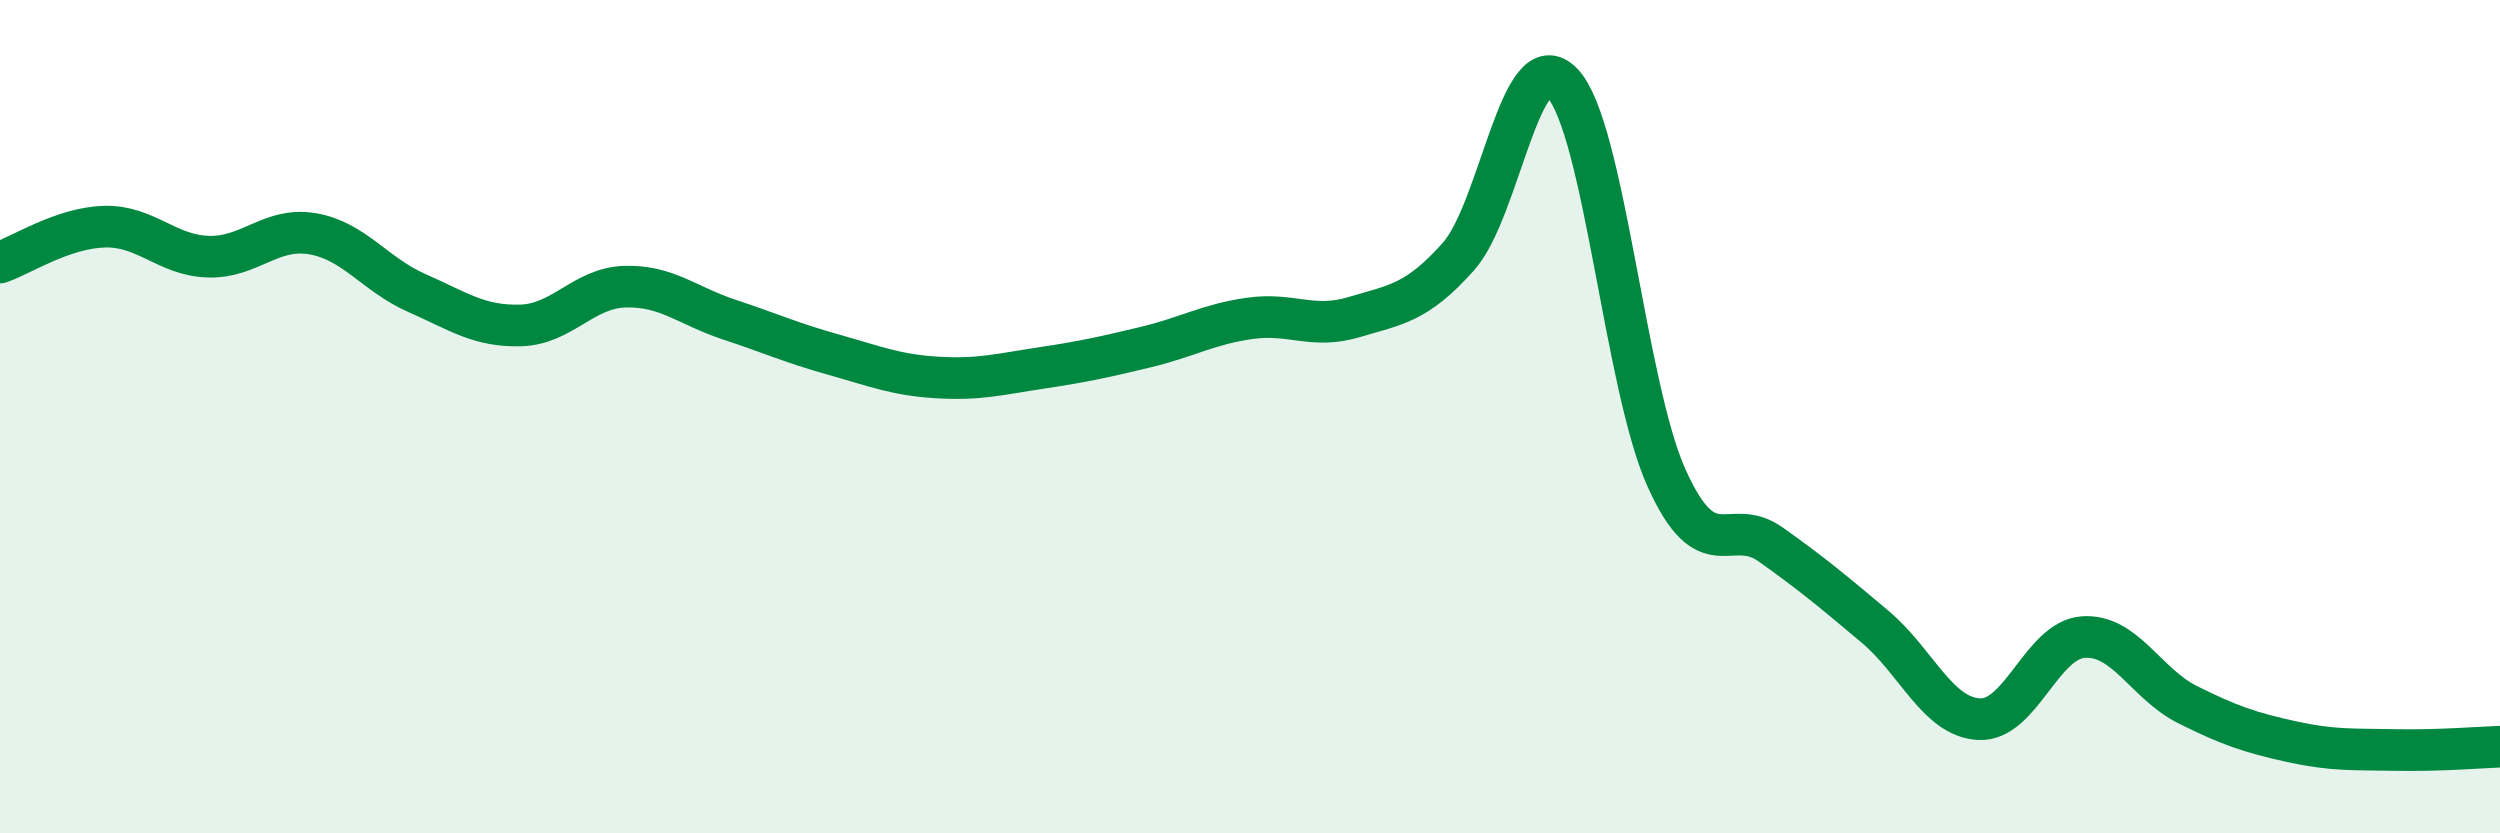
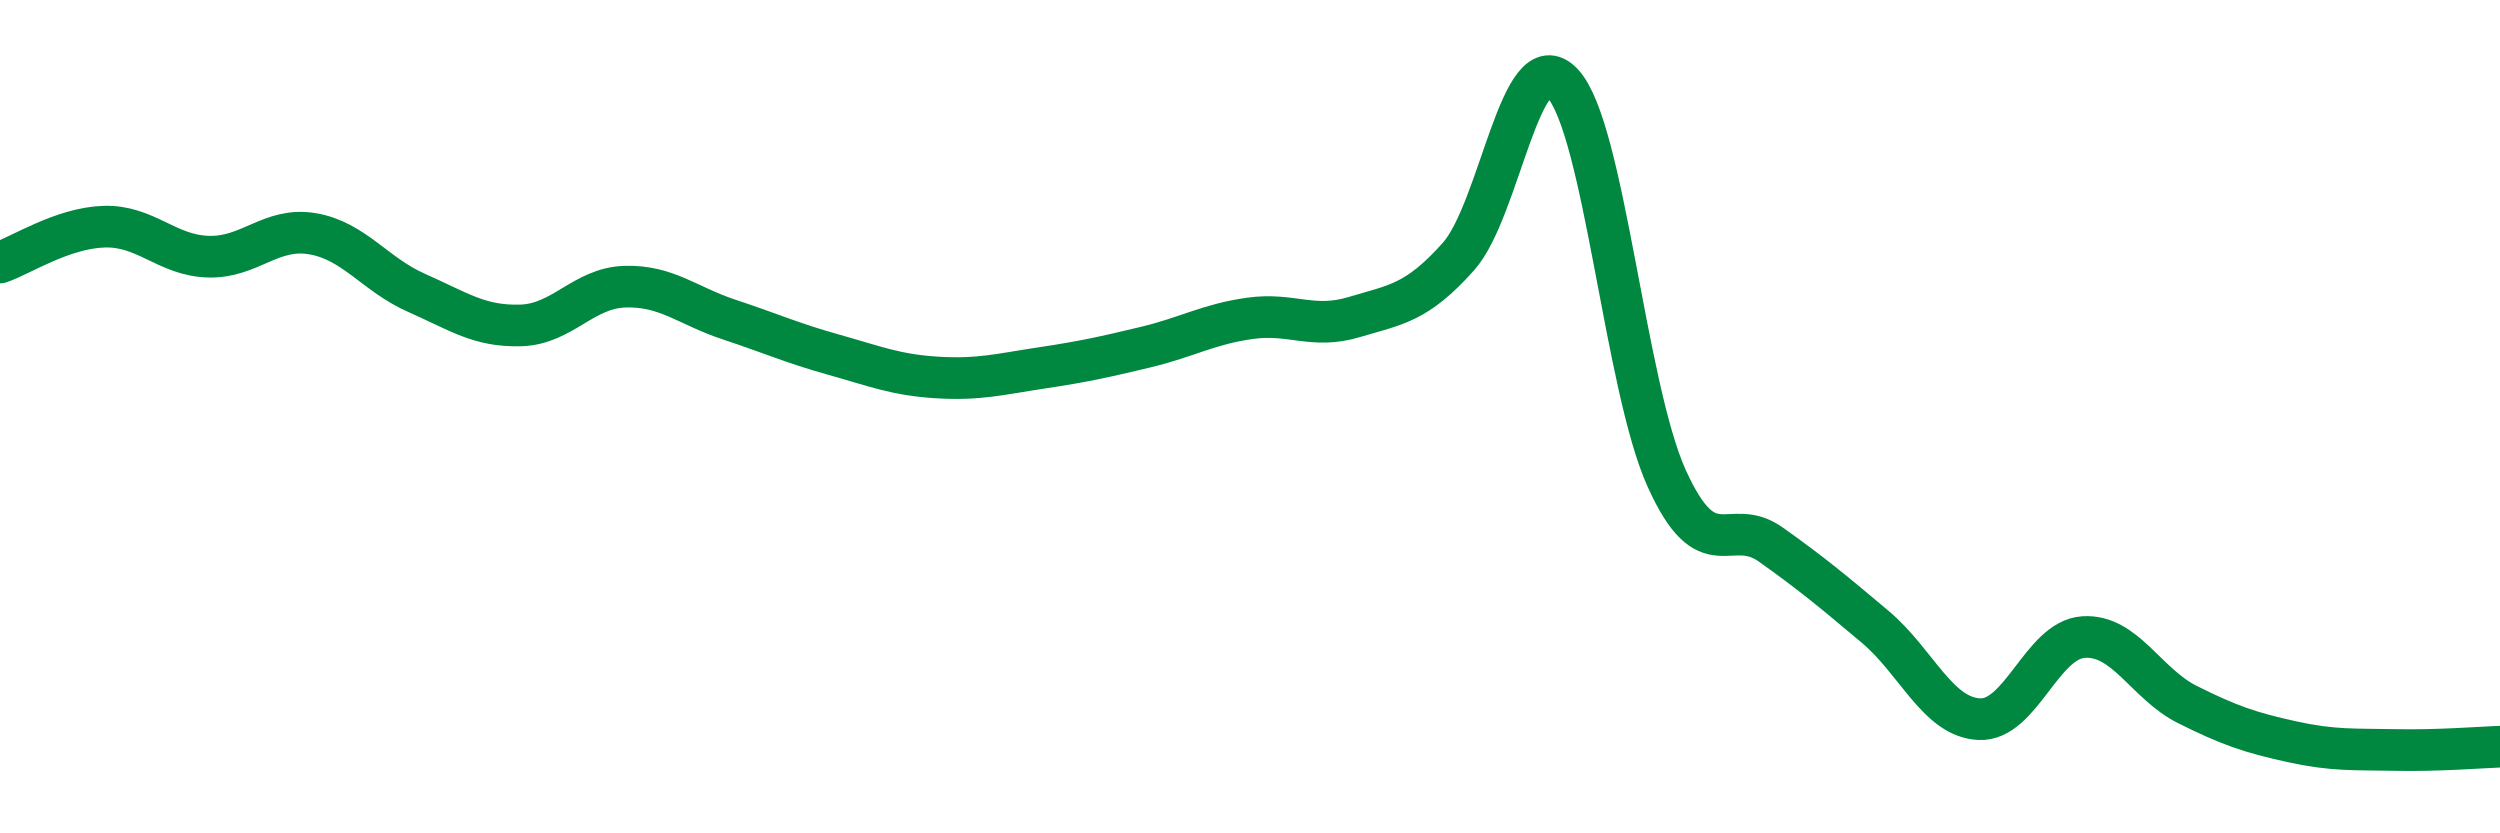
<svg xmlns="http://www.w3.org/2000/svg" width="60" height="20" viewBox="0 0 60 20">
-   <path d="M 0,6.3 C 0.5,6.13 1.5,5.47 2.5,5.44 C 3.5,5.41 4,6.13 5,6.16 C 6,6.19 6.5,5.44 7.5,5.61 C 8.5,5.78 9,6.59 10,7.03 C 11,7.47 11.5,7.84 12.5,7.81 C 13.5,7.78 14,6.91 15,6.88 C 16,6.85 16.5,7.34 17.5,7.67 C 18.5,8 19,8.23 20,8.51 C 21,8.79 21.5,9 22.5,9.06 C 23.5,9.12 24,8.98 25,8.83 C 26,8.68 26.5,8.57 27.5,8.33 C 28.5,8.09 29,7.78 30,7.64 C 31,7.5 31.5,7.91 32.5,7.61 C 33.5,7.31 34,7.28 35,6.16 C 36,5.04 36.5,0.94 37.5,2 C 38.5,3.06 39,9.27 40,11.48 C 41,13.69 41.5,12.36 42.5,13.07 C 43.5,13.78 44,14.2 45,15.04 C 46,15.88 46.5,17.21 47.5,17.26 C 48.5,17.31 49,15.36 50,15.29 C 51,15.22 51.5,16.41 52.5,16.91 C 53.5,17.41 54,17.58 55,17.8 C 56,18.02 56.5,17.98 57.5,18 C 58.5,18.02 59.5,17.94 60,17.92L60 20L0 20Z" fill="#008740" opacity="0.1" stroke-linecap="round" stroke-linejoin="round" />
  <path d="M 0,6.3 C 0.5,6.13 1.5,5.47 2.5,5.44 C 3.5,5.41 4,6.13 5,6.16 C 6,6.19 6.5,5.44 7.5,5.61 C 8.5,5.78 9,6.59 10,7.03 C 11,7.47 11.5,7.84 12.5,7.81 C 13.5,7.78 14,6.91 15,6.88 C 16,6.85 16.5,7.34 17.5,7.67 C 18.5,8 19,8.23 20,8.51 C 21,8.79 21.5,9 22.5,9.06 C 23.5,9.12 24,8.98 25,8.83 C 26,8.68 26.5,8.57 27.5,8.33 C 28.5,8.09 29,7.78 30,7.64 C 31,7.5 31.5,7.91 32.5,7.61 C 33.5,7.31 34,7.28 35,6.16 C 36,5.04 36.5,0.94 37.5,2 C 38.5,3.06 39,9.27 40,11.48 C 41,13.69 41.5,12.36 42.5,13.07 C 43.5,13.78 44,14.2 45,15.04 C 46,15.88 46.5,17.21 47.5,17.26 C 48.5,17.31 49,15.36 50,15.29 C 51,15.22 51.5,16.41 52.5,16.91 C 53.5,17.41 54,17.58 55,17.8 C 56,18.02 56.5,17.98 57.5,18 C 58.5,18.02 59.5,17.94 60,17.92" stroke="#008740" stroke-width="1" fill="none" stroke-linecap="round" stroke-linejoin="round" />
</svg>